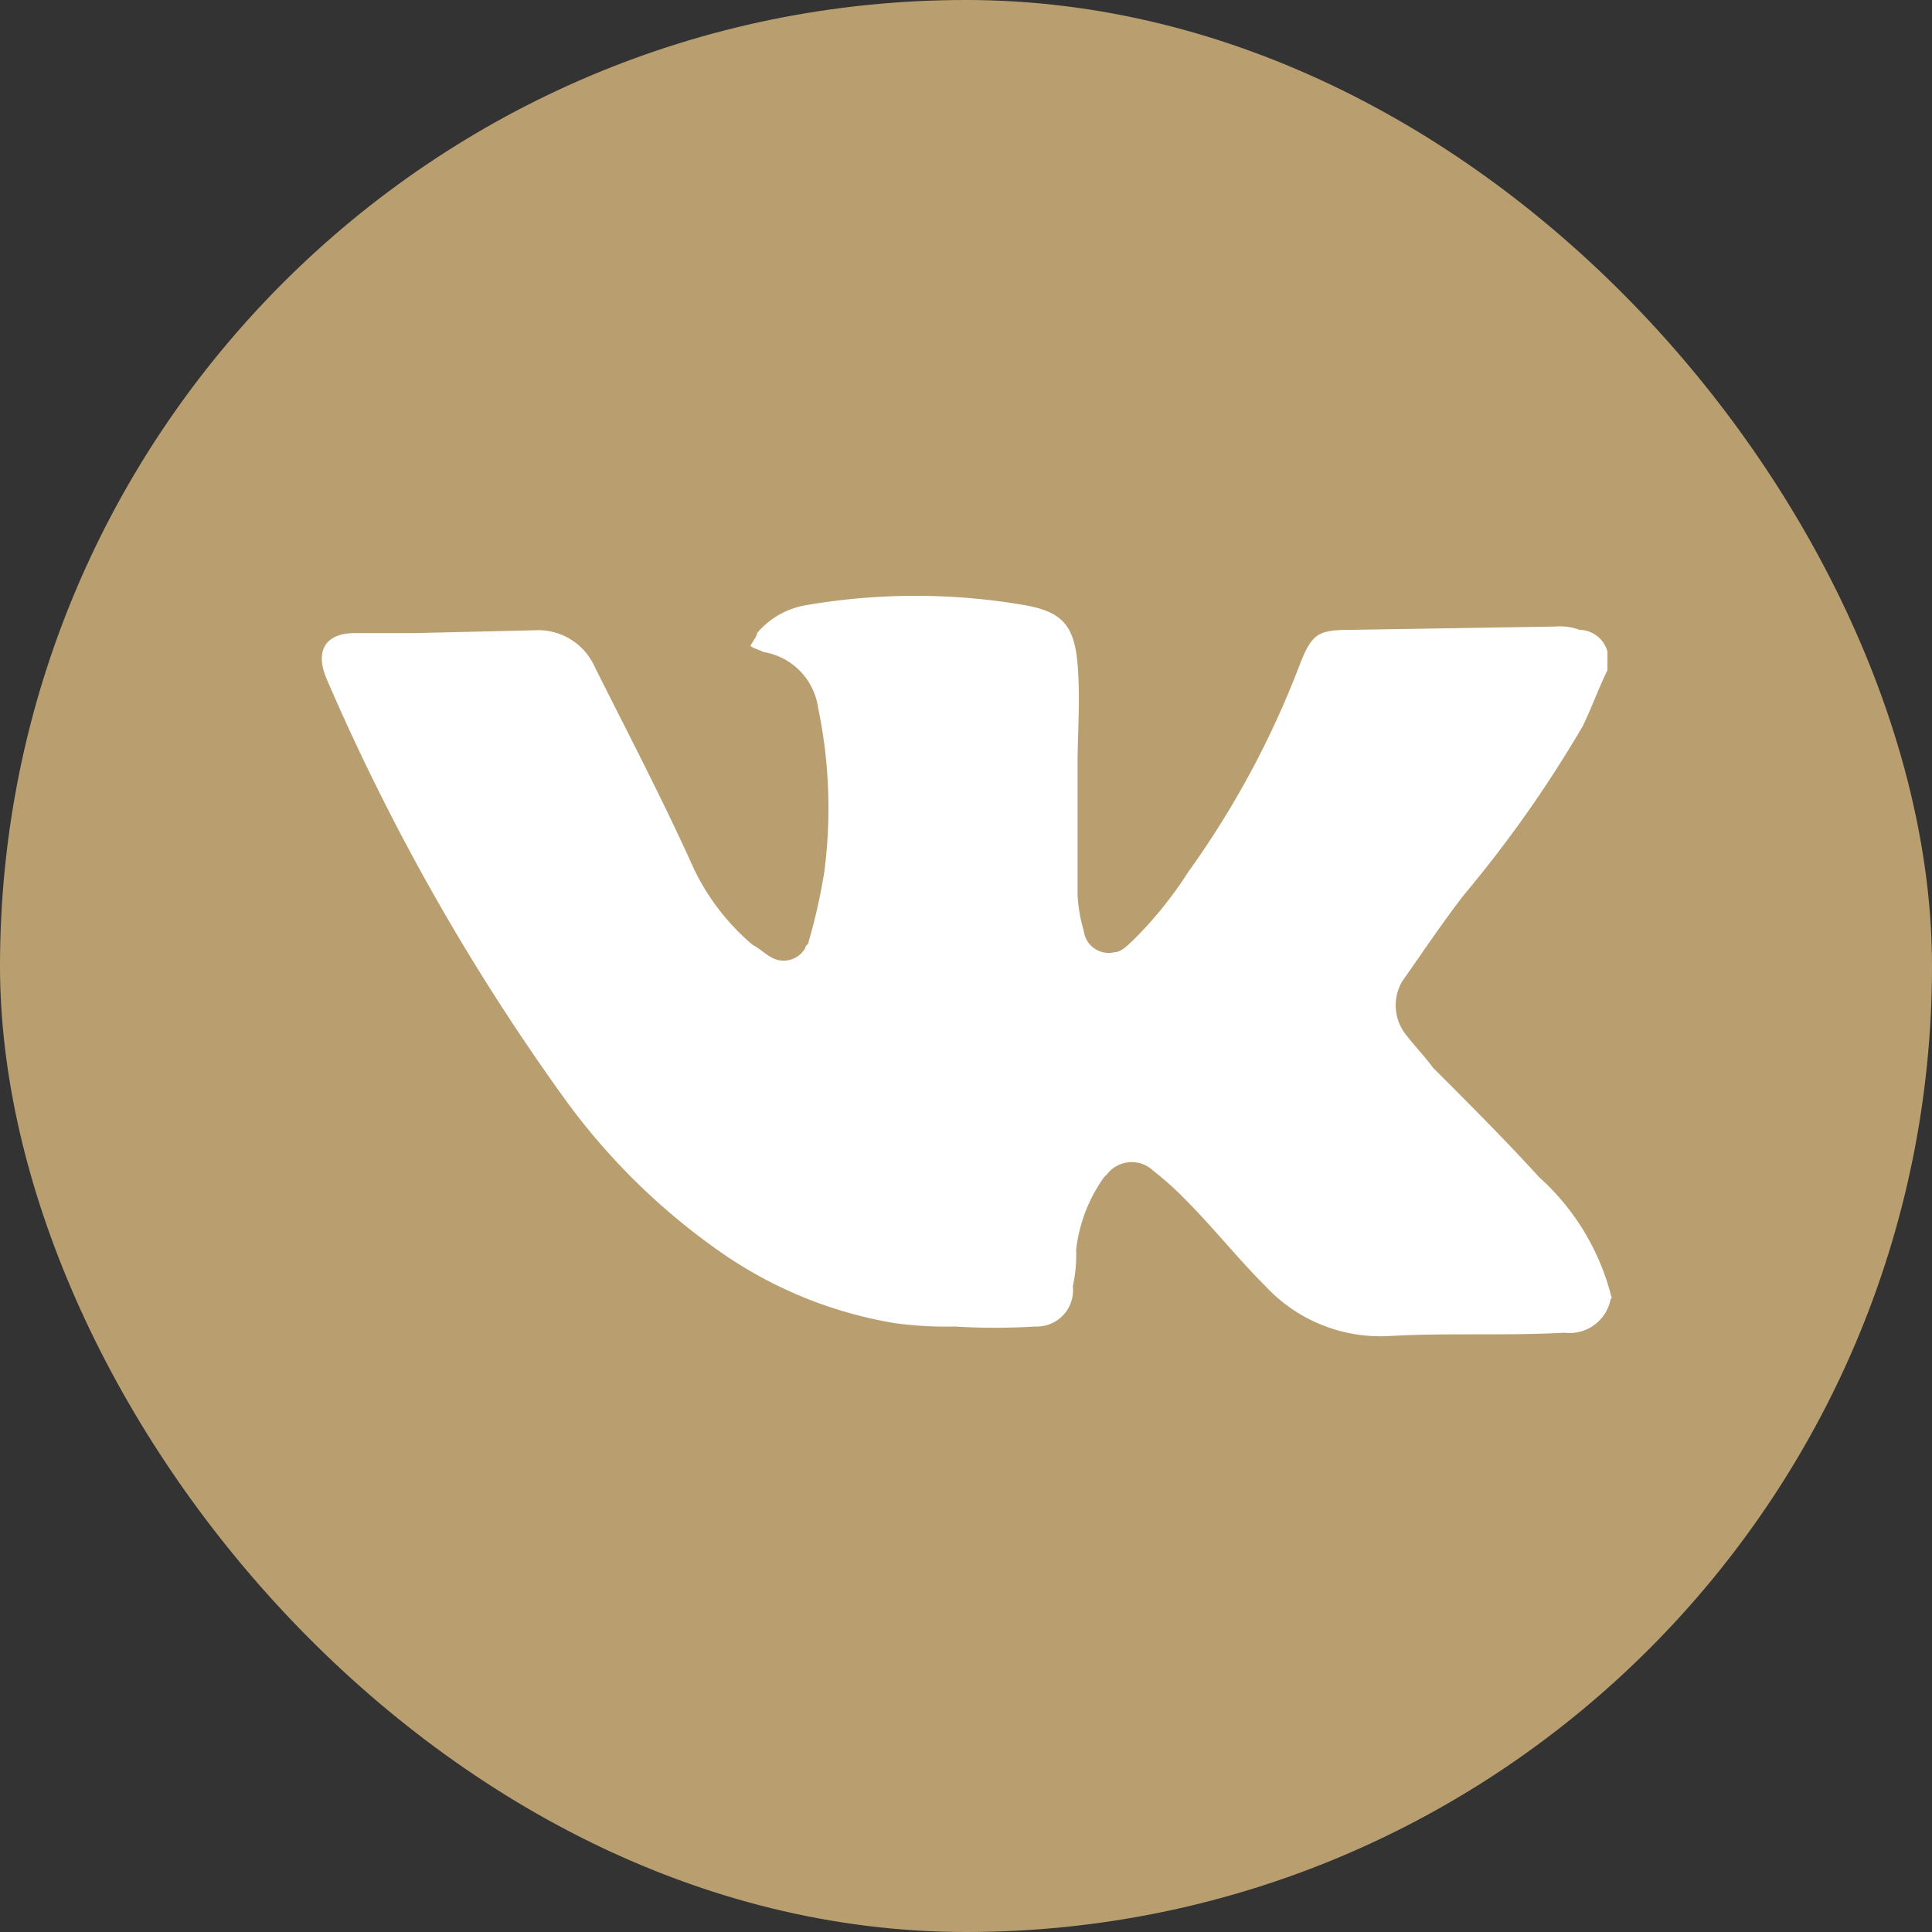
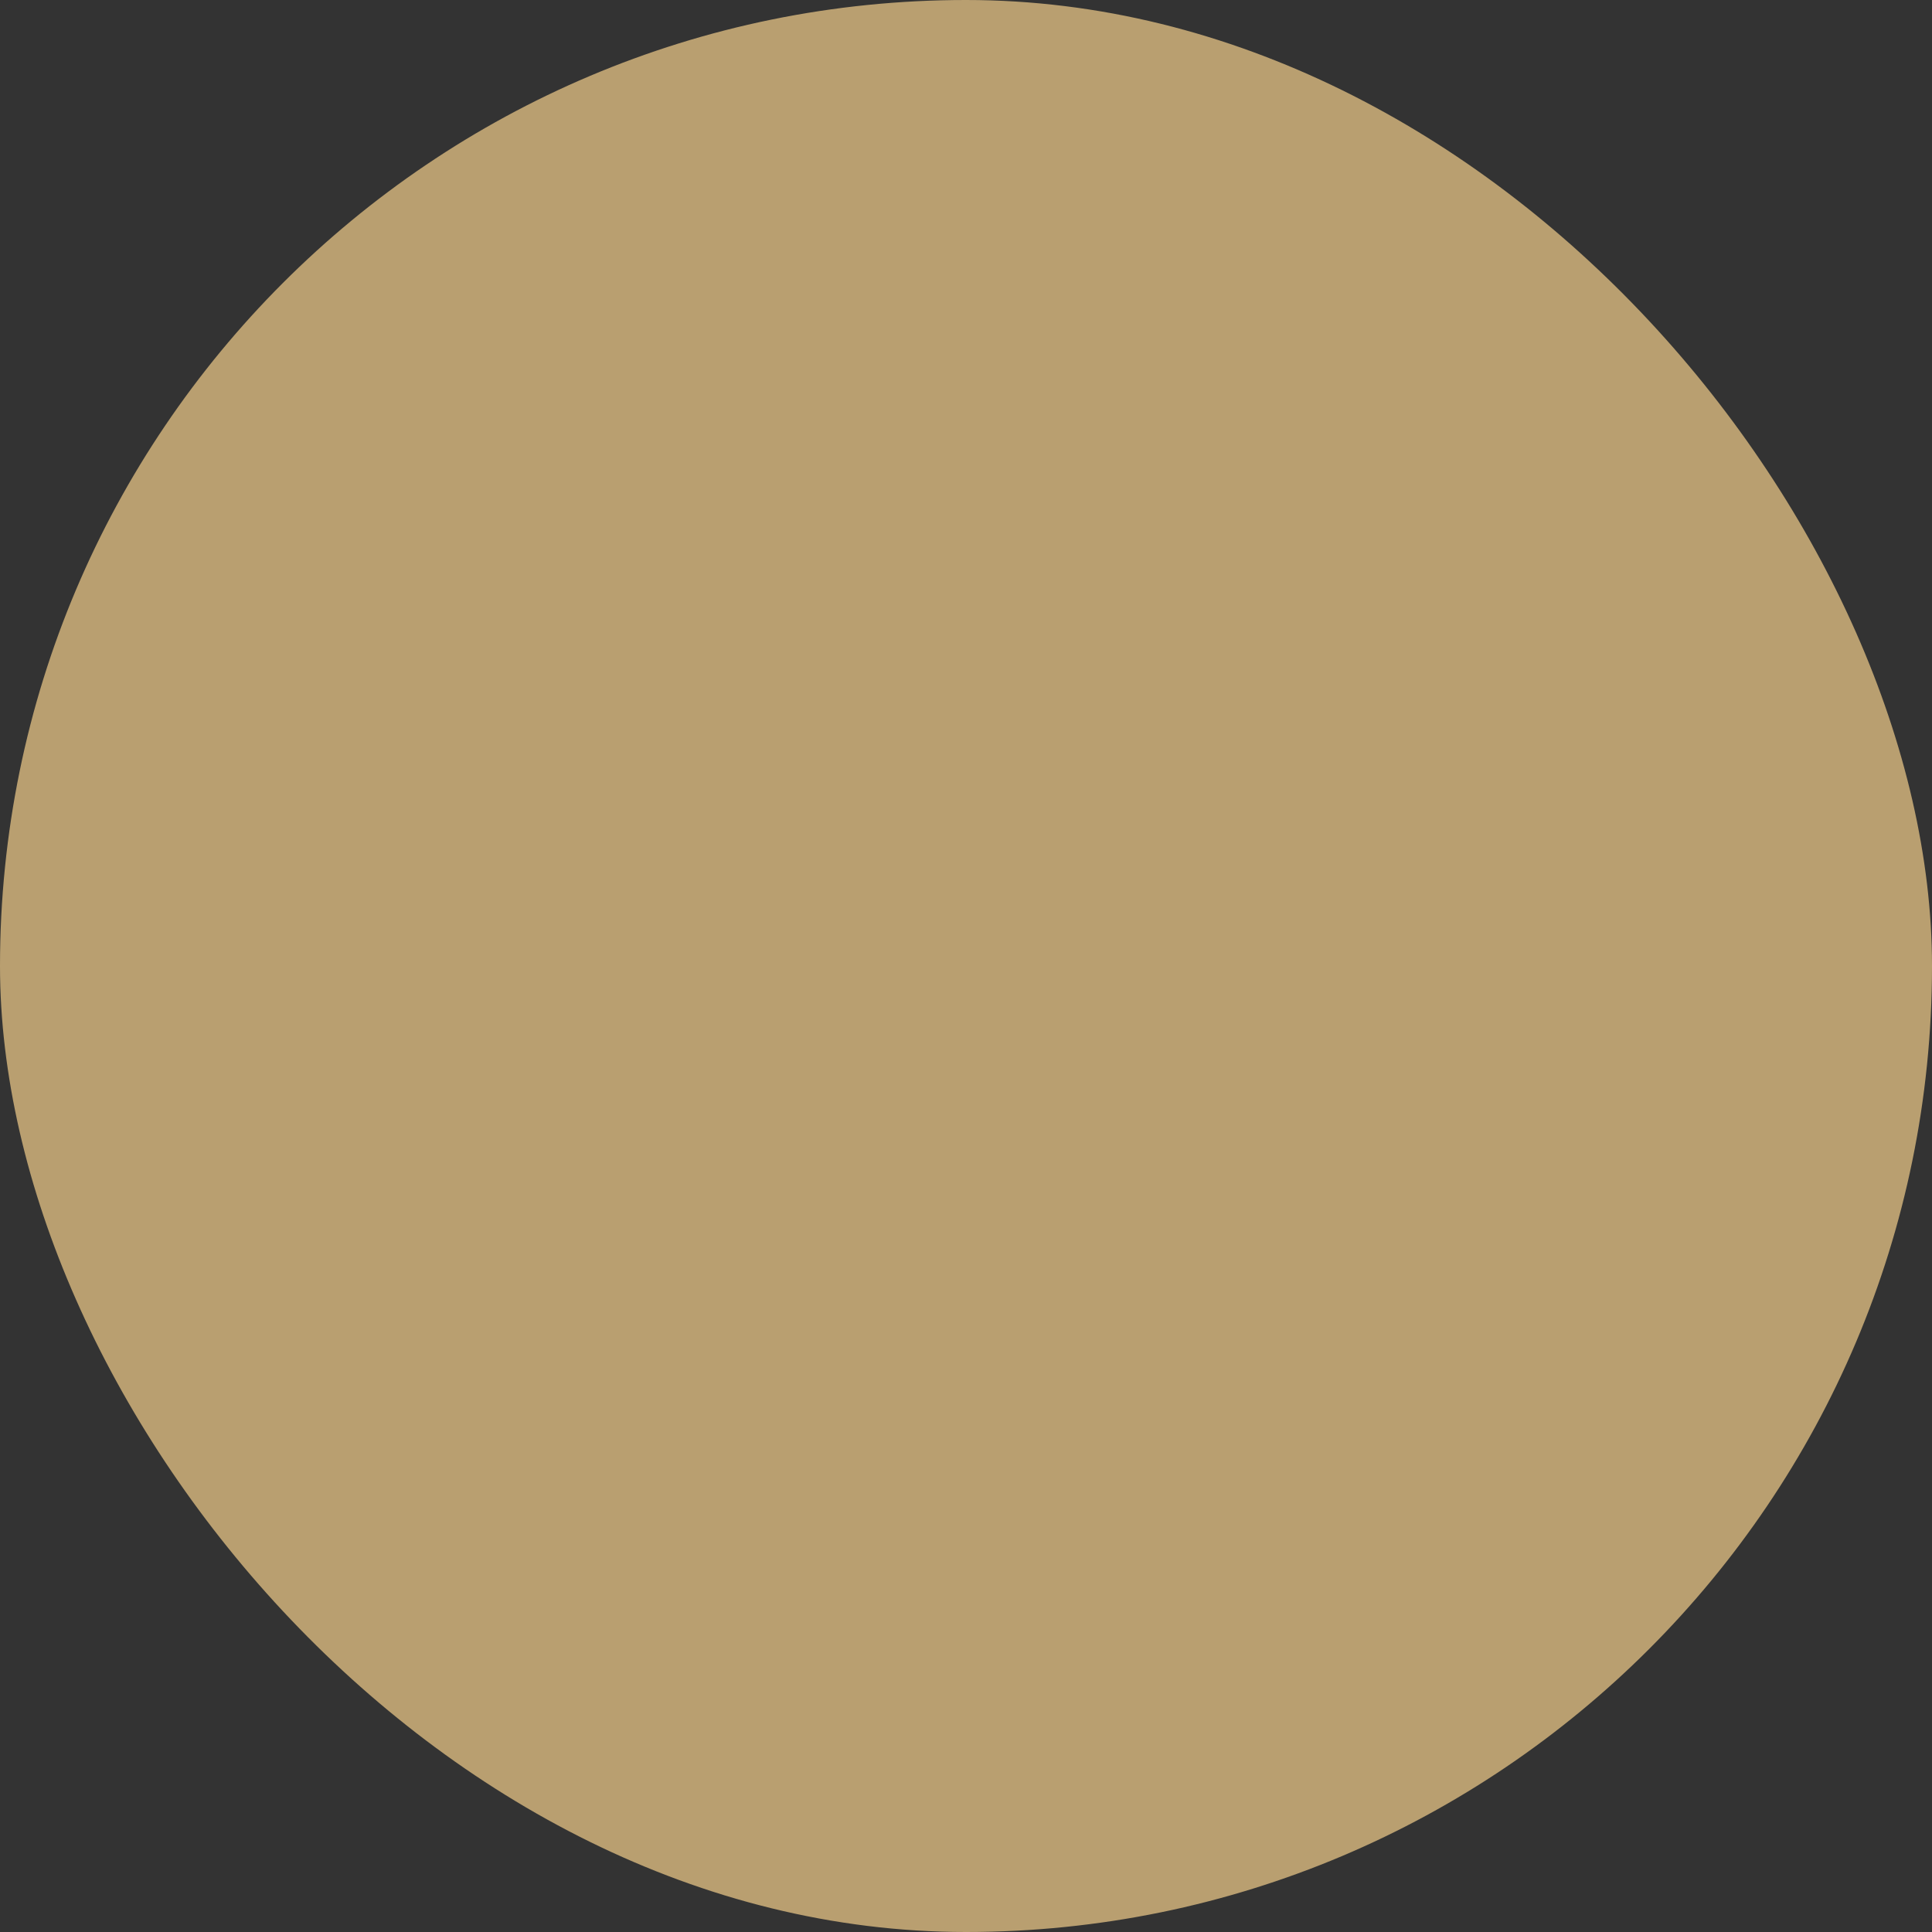
<svg xmlns="http://www.w3.org/2000/svg" viewBox="0 0 53.16 53.16">
  <rect x="0" y="0" width="53.16" height="53.16" fill="#333333" stroke="none" />
  <defs>
    <style>.cls-1{fill:#b99f70;}.cls-2{fill:#fff;}</style>
  </defs>
  <g id="ELEMENTS">
    <rect class="cls-1" width="53.16" height="53.16" rx="26.58" />
    <g id="ELEMENTS-2" data-name="ELEMENTS">
-       <path class="cls-2" d="M44.32,35.73a1.15,1.15,0,0,1-1.28.94c-1.63.09-3.17,0-4.79.09a4.32,4.32,0,0,1-3.43-1.37c-.77-.77-1.45-1.63-2.22-2.4a8.44,8.44,0,0,0-.86-.77.86.86,0,0,0-1.28.09l-.08.08a4.26,4.26,0,0,0-.77,2,4,4,0,0,1-.09,1,1,1,0,0,1-.94,1.11h-.09a18.25,18.25,0,0,1-2.22,0,10.46,10.46,0,0,1-1.63-.09,11.72,11.72,0,0,1-4.7-1.88,18.07,18.07,0,0,1-4.45-4.36A61,61,0,0,1,9,18.71c-.34-.77-.08-1.29.77-1.29h1.63l3.42-.08a1.7,1.7,0,0,1,1.54,1c.94,1.88,1.88,3.67,2.73,5.56A6.35,6.35,0,0,0,20.71,26c.17.08.34.25.51.34a.68.68,0,0,0,.94-.26c0-.08.09-.08.09-.17A15.91,15.91,0,0,0,22.68,24a13.54,13.54,0,0,0-.17-4.53A1.81,1.81,0,0,0,21,17.94c-.17-.09-.26-.09-.35-.17.09-.17.18-.26.18-.35a2.26,2.26,0,0,1,1.36-.77,17.72,17.72,0,0,1,6,0c1,.18,1.37.52,1.46,1.63.08.94,0,1.88,0,2.74v3.59a4.18,4.18,0,0,0,.17,1,.69.69,0,0,0,.85.59c.17,0,.34-.17.52-.34A10.92,10.92,0,0,0,32.69,24a25,25,0,0,0,3.08-5.73c.34-.86.51-.94,1.45-.94l5.56-.09a1.56,1.56,0,0,1,.68.09.81.81,0,0,1,.77.6v.51c-.25.51-.42,1-.68,1.54a33.69,33.69,0,0,1-3.25,4.62c-.6.77-1.11,1.54-1.71,2.39a1.3,1.3,0,0,0,.08,1.46c.26.34.52.6.77.94,1,1,2,2,2.91,3a6.6,6.6,0,0,1,2,3.34Z" />
-     </g>
+       </g>
  </g>
</svg>